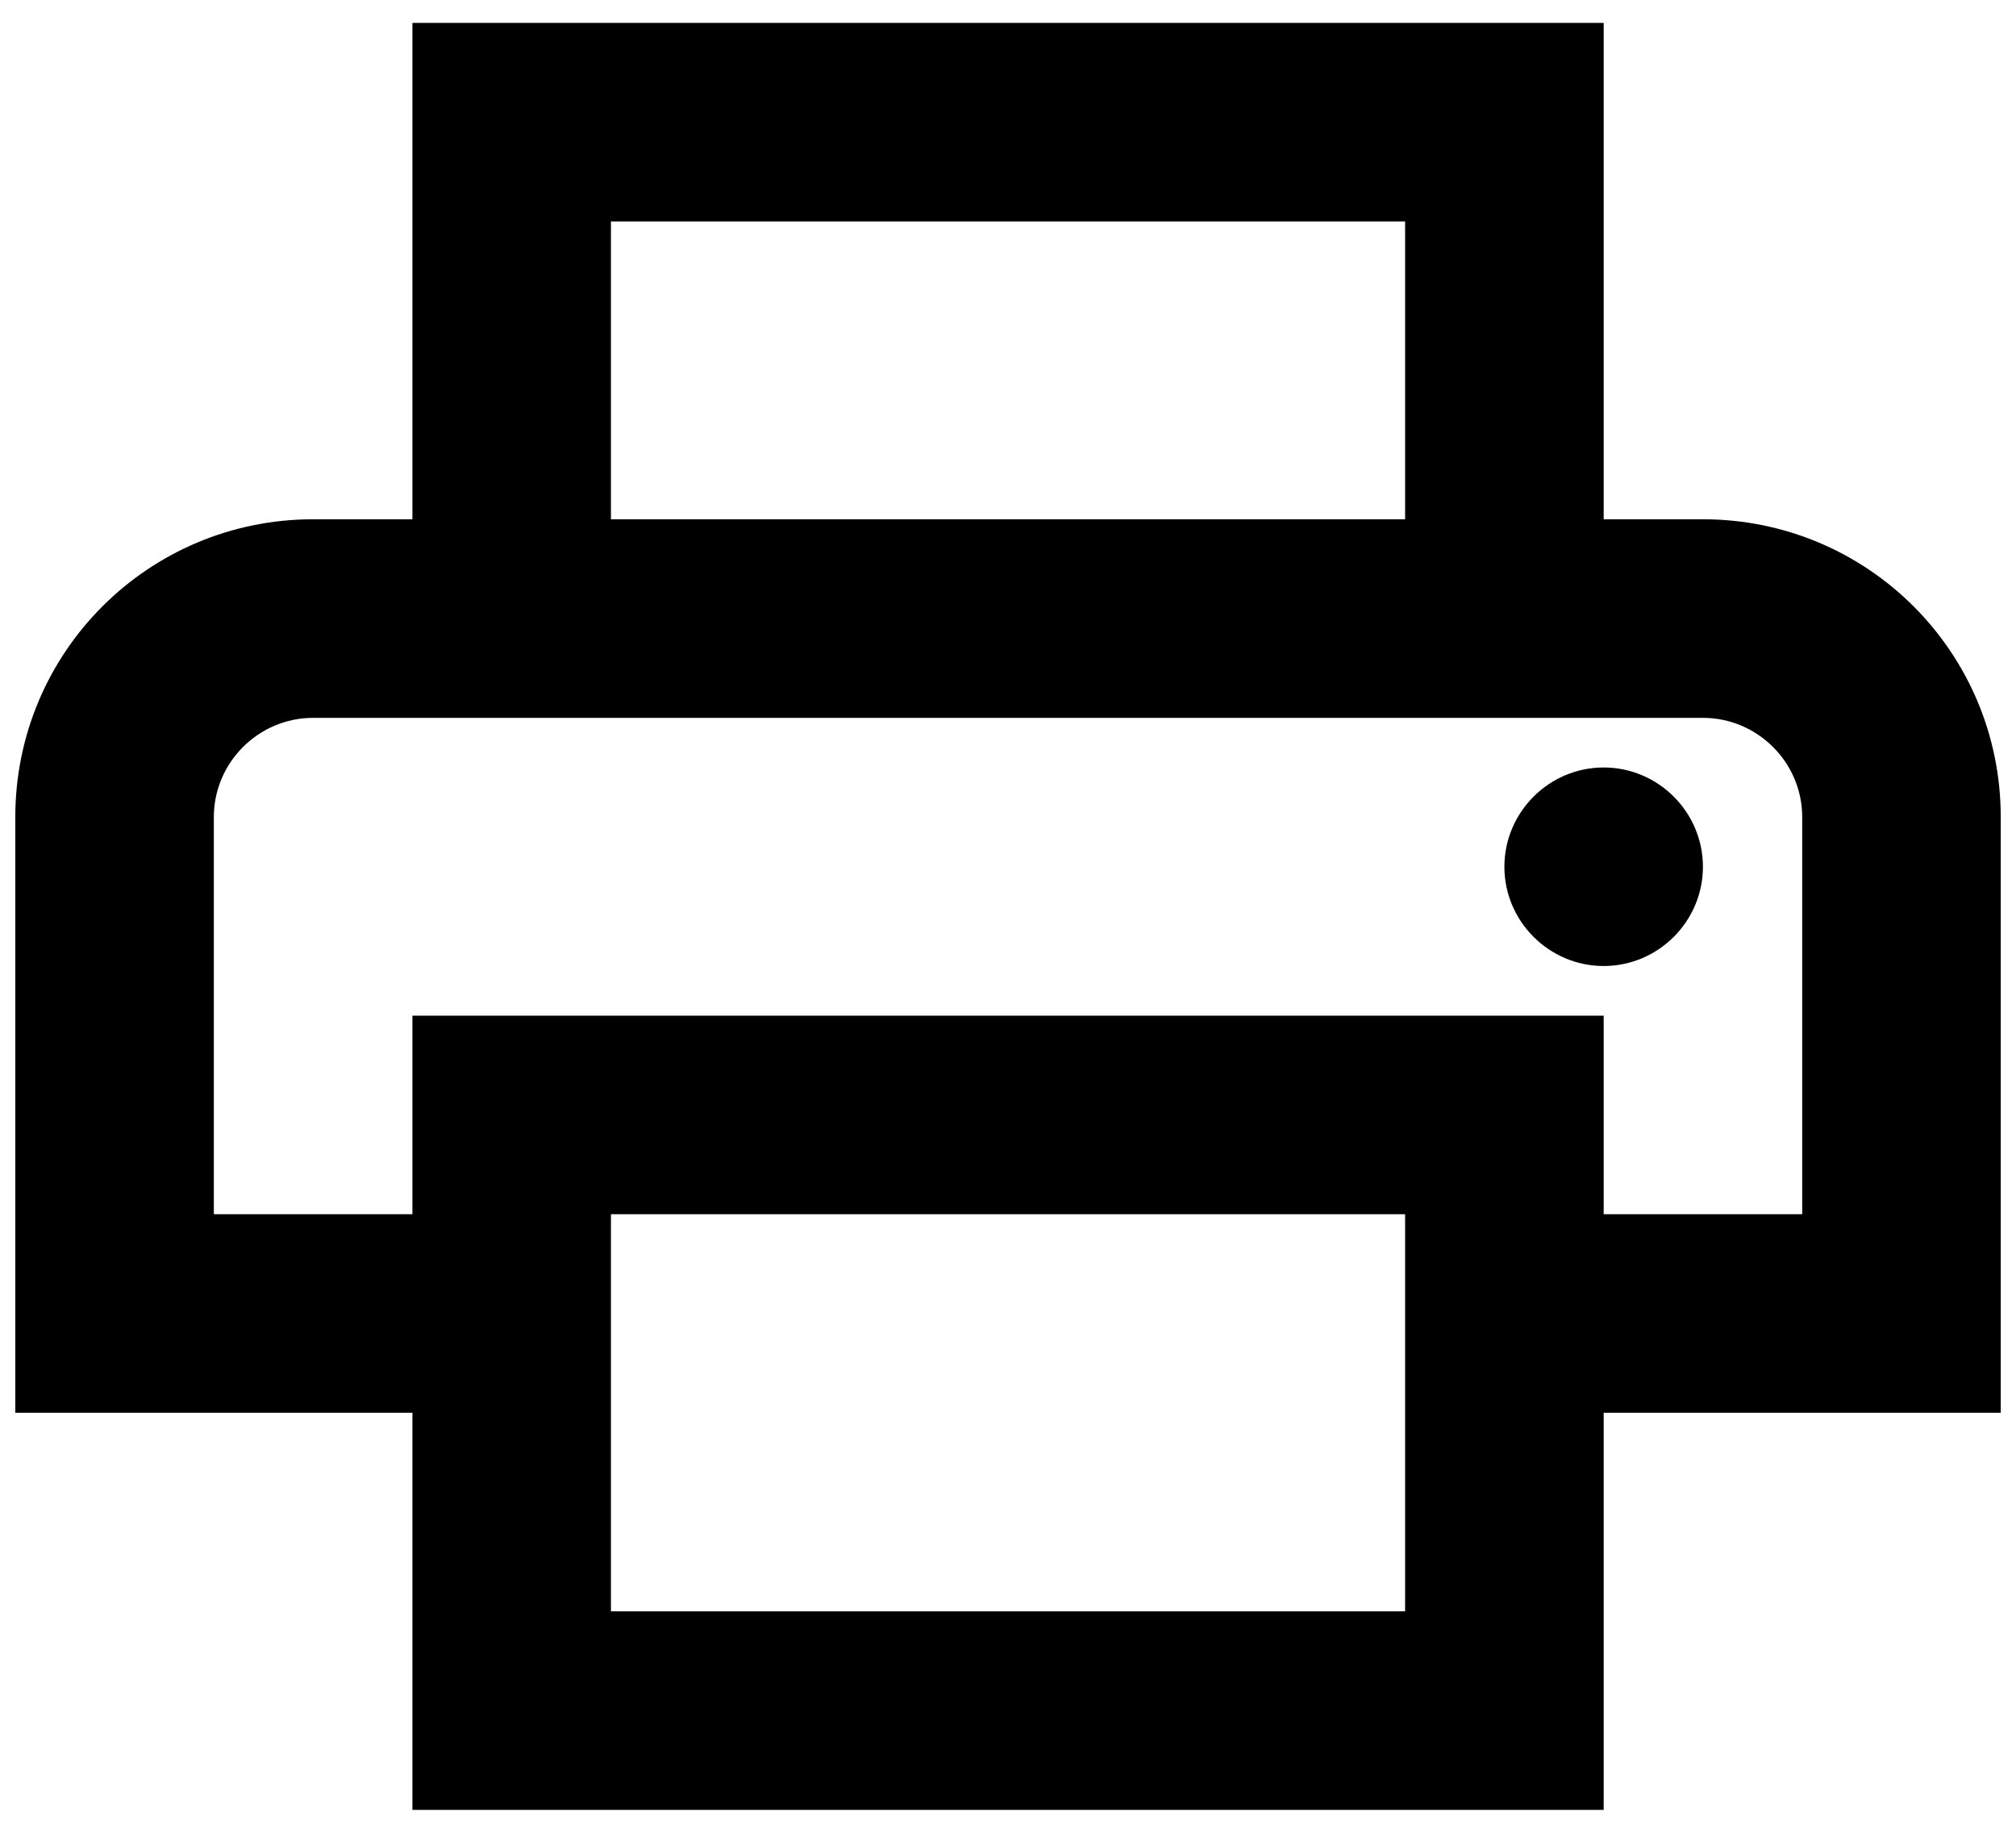
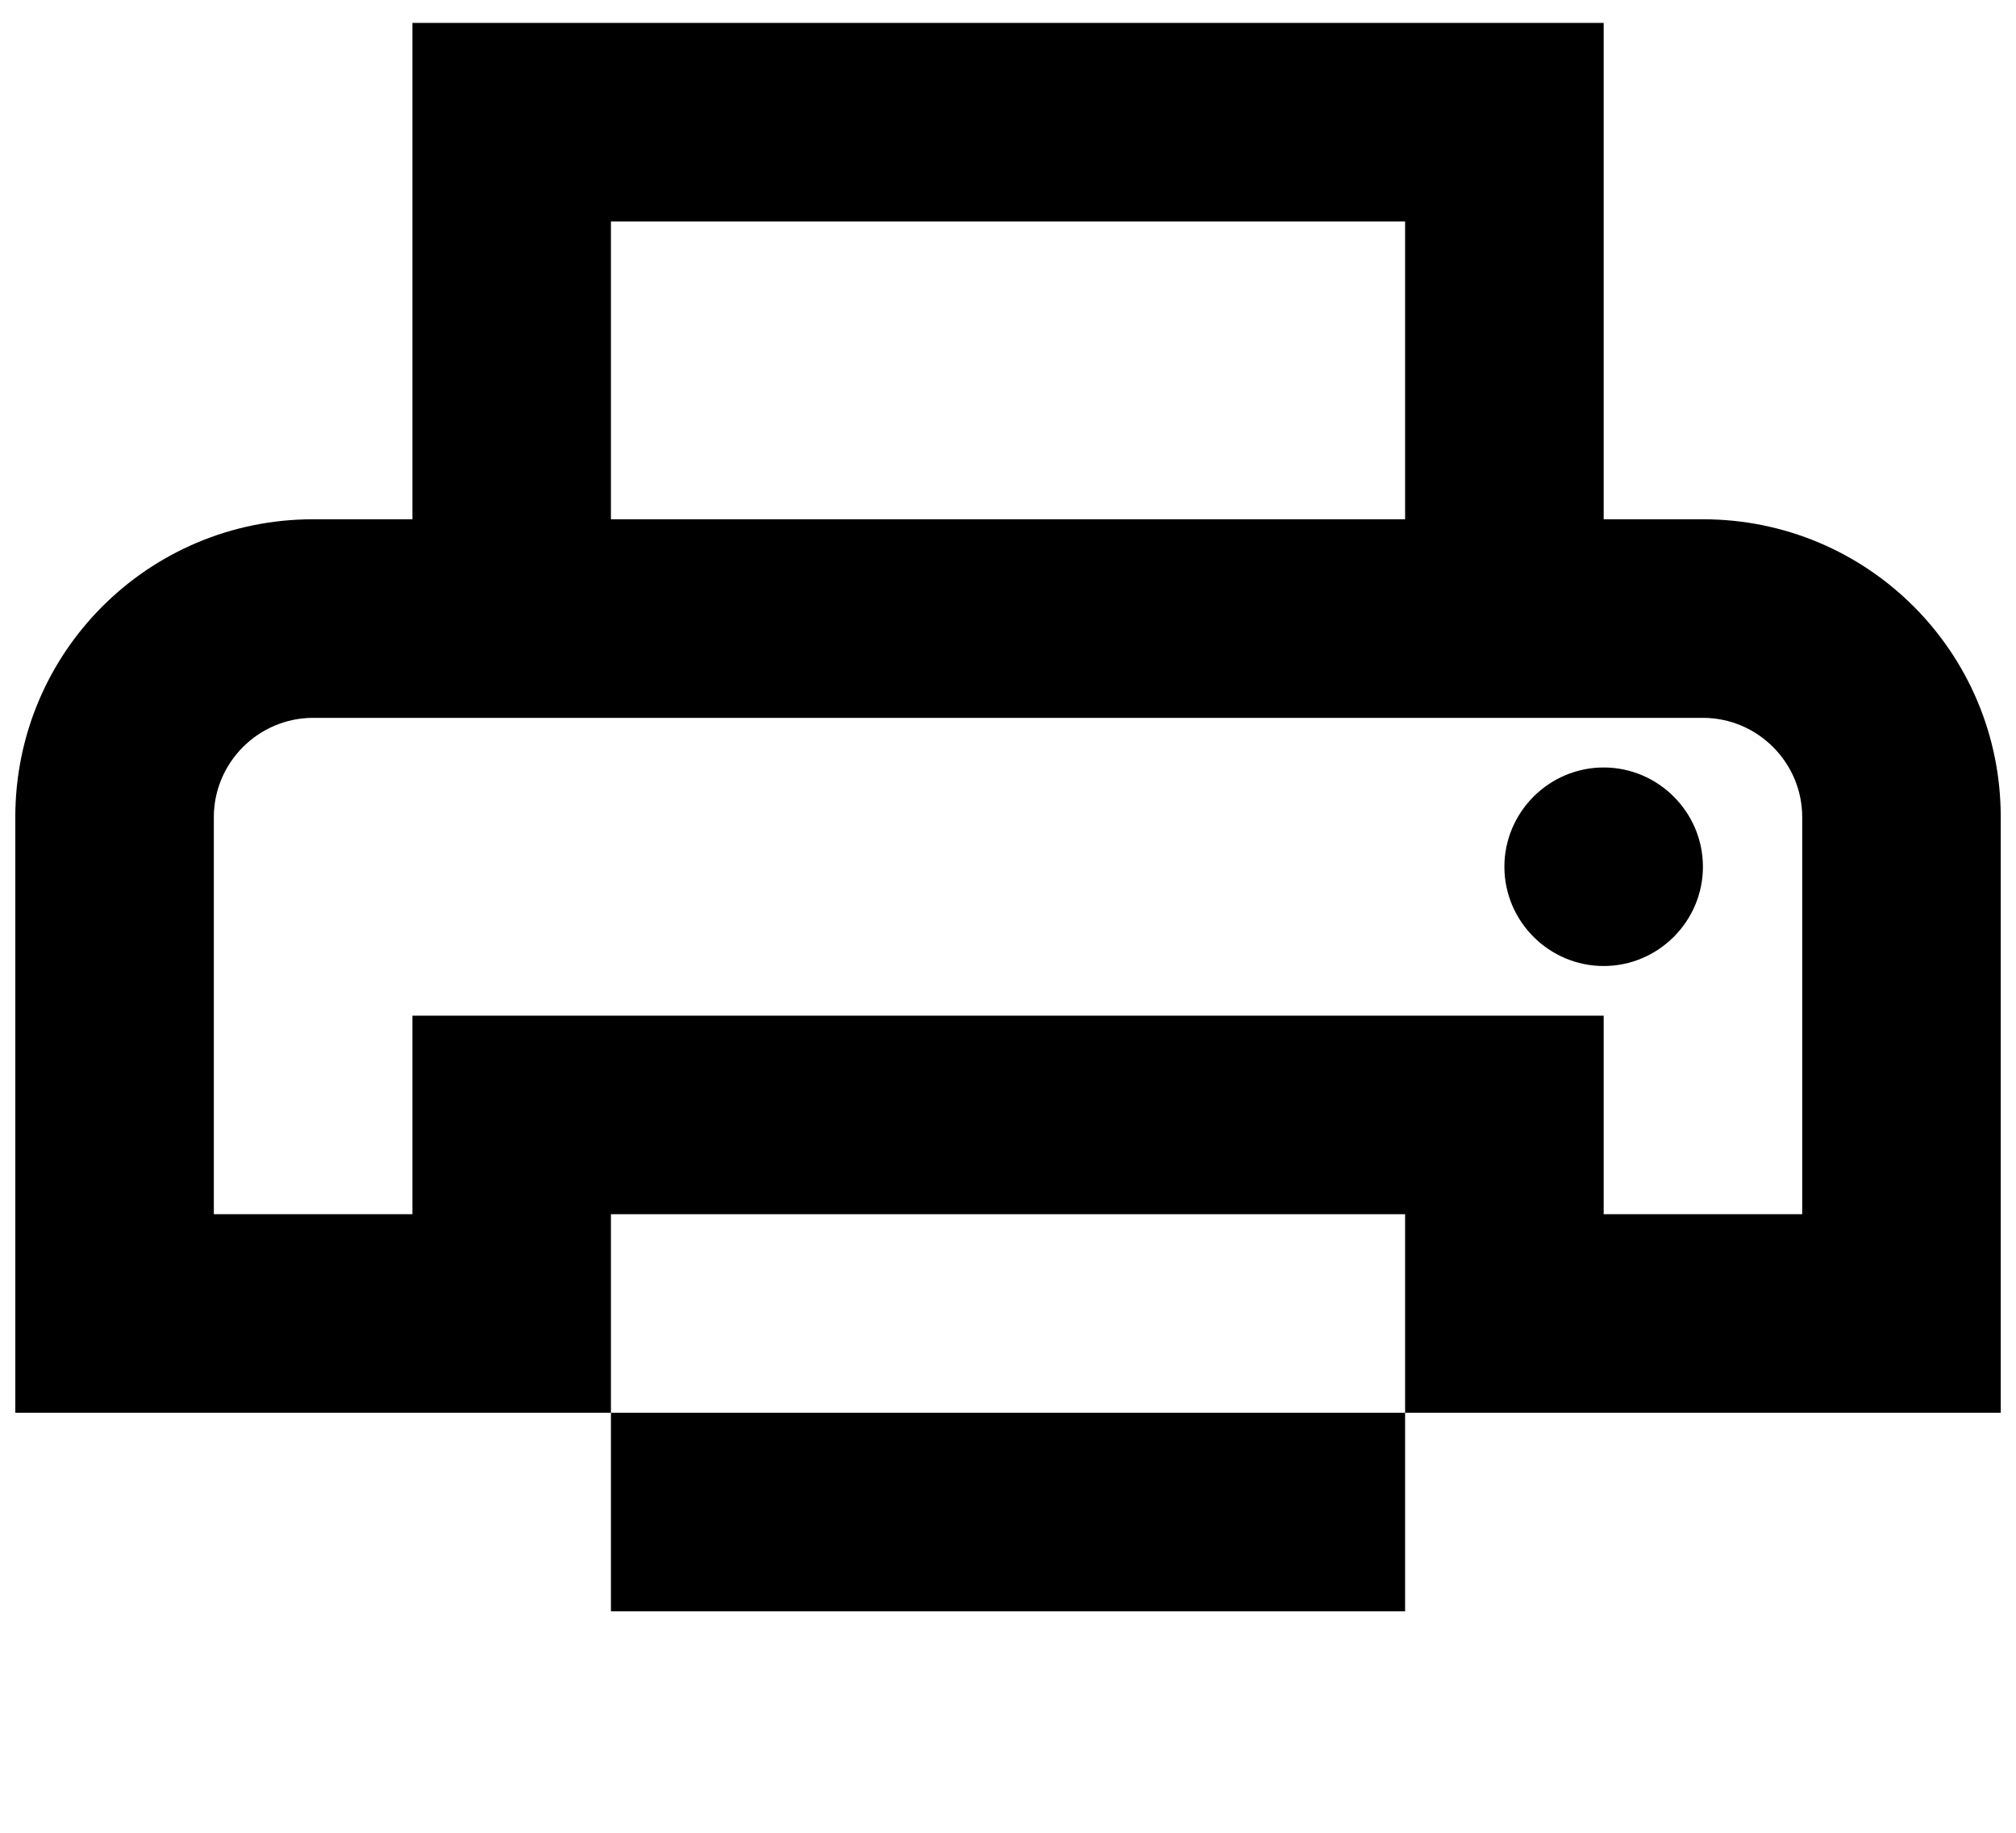
<svg xmlns="http://www.w3.org/2000/svg" width="44" height="40" viewBox="0 0 44 40" fill="none">
-   <path d="M37.167 11.333C40.764 11.333 43.667 14.237 43.667 17.833V30.833H35.001V39.5H9.001V30.833H0.334V17.833C0.334 14.237 3.237 11.333 6.834 11.333H9.001V0.5H35.001V11.333H37.167ZM13.334 4.833V11.333H30.667V4.833H13.334ZM30.667 35.167V26.5H13.334V35.167H30.667ZM35.001 26.5H39.334V17.833C39.334 16.642 38.359 15.667 37.167 15.667H6.834C5.642 15.667 4.667 16.642 4.667 17.833V26.5H9.001V22.167H35.001V26.5ZM37.167 18.917C37.167 20.108 36.192 21.083 35.001 21.083C33.809 21.083 32.834 20.108 32.834 18.917C32.834 17.725 33.809 16.75 35.001 16.75C36.192 16.75 37.167 17.725 37.167 18.917Z" fill="black" />
+   <path d="M37.167 11.333C40.764 11.333 43.667 14.237 43.667 17.833V30.833H35.001H9.001V30.833H0.334V17.833C0.334 14.237 3.237 11.333 6.834 11.333H9.001V0.5H35.001V11.333H37.167ZM13.334 4.833V11.333H30.667V4.833H13.334ZM30.667 35.167V26.5H13.334V35.167H30.667ZM35.001 26.5H39.334V17.833C39.334 16.642 38.359 15.667 37.167 15.667H6.834C5.642 15.667 4.667 16.642 4.667 17.833V26.5H9.001V22.167H35.001V26.5ZM37.167 18.917C37.167 20.108 36.192 21.083 35.001 21.083C33.809 21.083 32.834 20.108 32.834 18.917C32.834 17.725 33.809 16.75 35.001 16.75C36.192 16.75 37.167 17.725 37.167 18.917Z" fill="black" />
</svg>